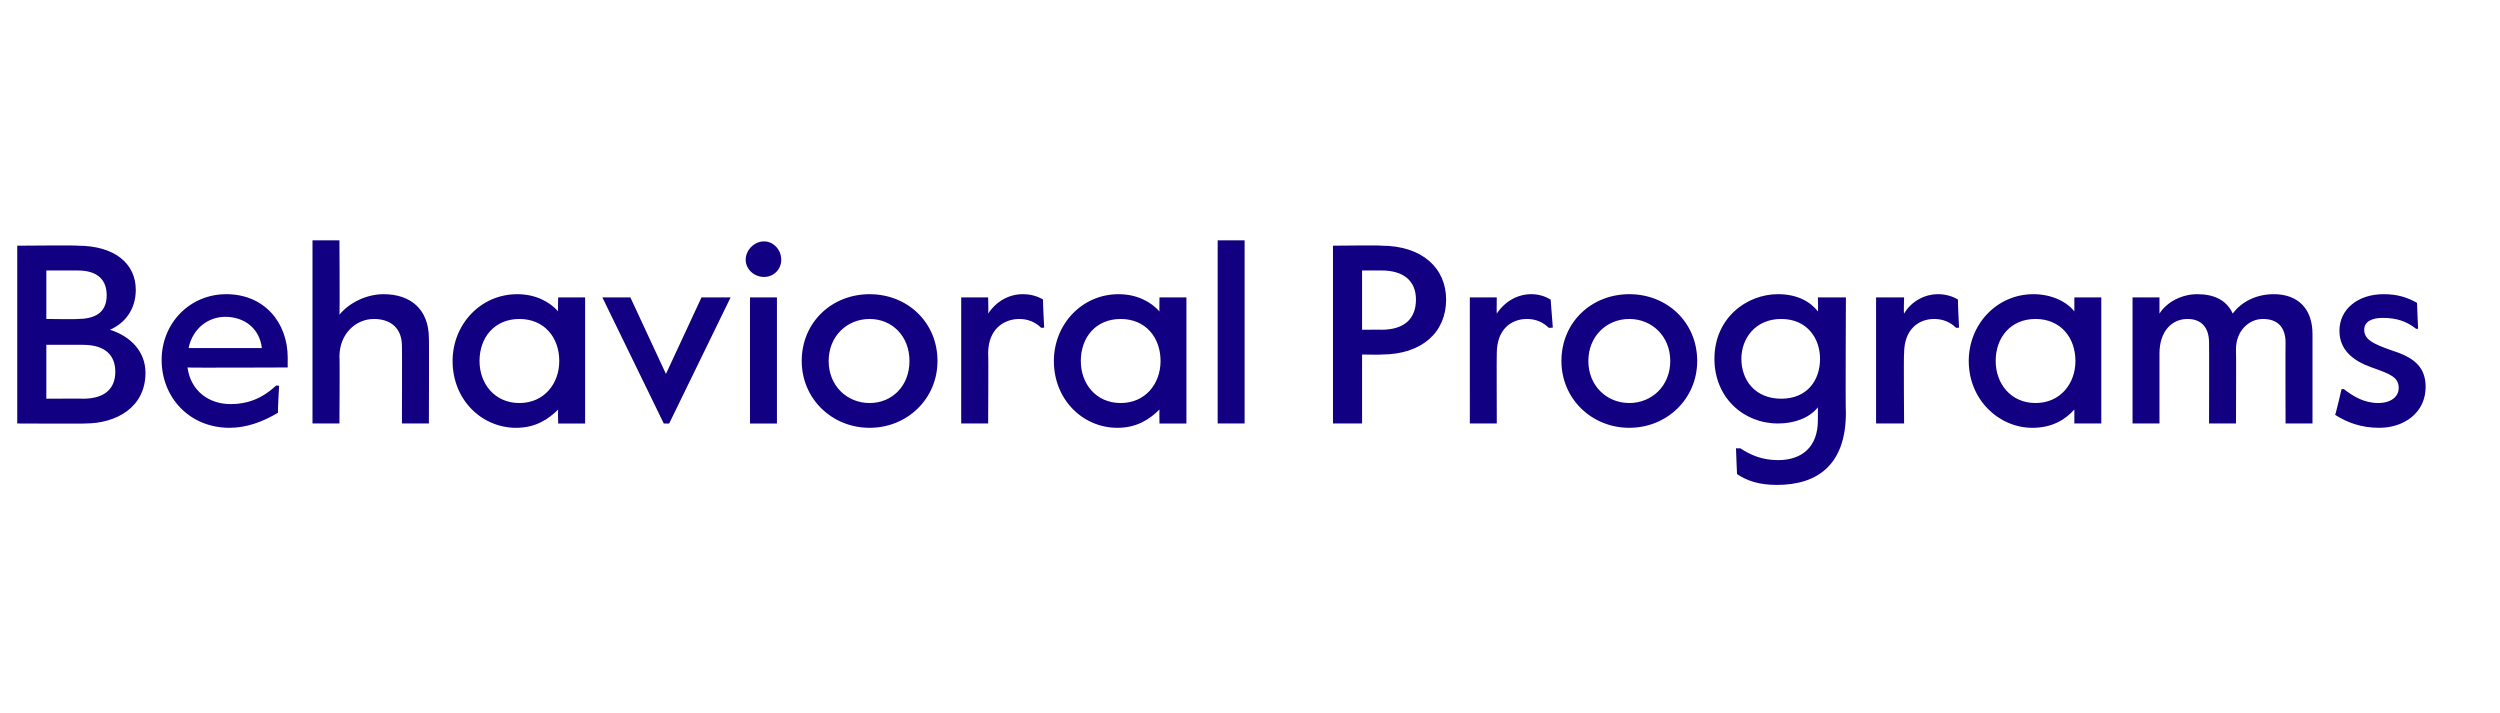
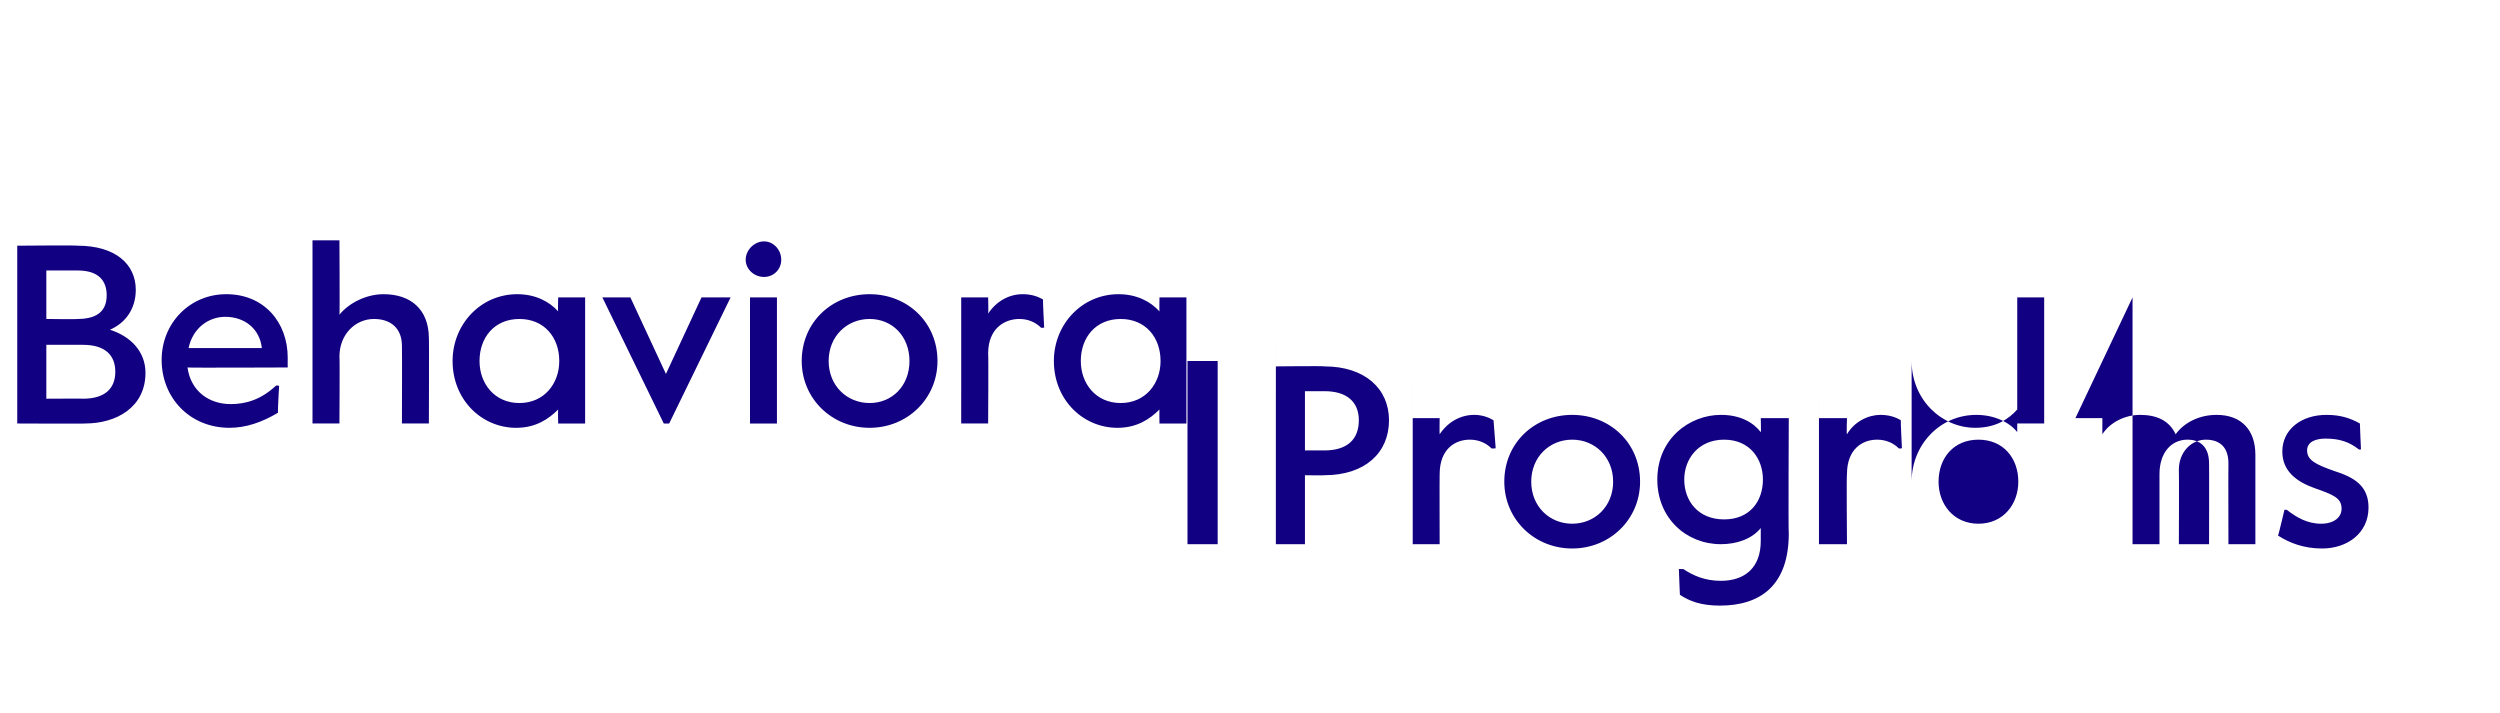
<svg xmlns="http://www.w3.org/2000/svg" version="1.1" width="232px" height="66.2px" viewBox="0 -21 232 66.2" style="top:-21px">
  <desc>Behavioral Programs</desc>
  <defs />
  <g id="Polygon26953">
-     <path d="m1.6 1.8s5.58-.05 5.6 0c3.5 0 5.4 1.7 5.4 4.1c0 1.8-1 3.1-2.4 3.7c1.9.6 3.3 2 3.3 4c0 3.2-2.7 4.7-5.6 4.7c.03.03-6.3 0-6.3 0V1.8zm5.6 6.8c2 0 2.7-.9 2.7-2.2c0-1.3-.7-2.3-2.7-2.3H4.3v4.5s2.88.04 2.9 0zm.5 7.4c2.1 0 3-1 3-2.5c0-1.5-.9-2.5-3-2.5c.04-.01-3.4 0-3.4 0v5s3.44-.02 3.4 0zm7.3-3.6c0-3.4 2.6-6.1 6-6.1c3.5 0 5.7 2.6 5.7 5.9c-.01-.01 0 .9 0 .9c0 0-9.3.04-9.3 0c.3 2.2 2 3.4 4 3.4c1.4 0 2.8-.4 4.2-1.7c0-.05.3 0 .3 0c0 0-.14 2.46-.1 2.5c-1.5.9-3 1.4-4.5 1.4c-3.7 0-6.3-2.8-6.3-6.3zm9.3-1.1c-.2-1.8-1.6-2.9-3.4-2.9c-1.5 0-3 1-3.4 2.9h6.8zm4.7-10h2.5s.04 6.94 0 6.9c.9-1.1 2.5-1.9 4.1-1.9c2.5 0 4.2 1.4 4.2 4.1c.03-.03 0 7.9 0 7.9h-2.5s.02-7.17 0-7.2c0-1.6-1-2.5-2.6-2.5c-1.7 0-3.2 1.4-3.2 3.5c.04-.05 0 6.2 0 6.2H29v-17zm13 11.2c0-3.4 2.6-6.2 6-6.2c1.7 0 3 .7 3.8 1.6c-.04-.01 0-1.3 0-1.3h2.5v11.7h-2.5s-.04-1.25 0-1.3c-.9.9-2.1 1.7-3.9 1.7c-3.2 0-5.9-2.6-5.9-6.2zm9.9 0c0-2.2-1.4-3.9-3.7-3.9c-2.3 0-3.7 1.7-3.7 3.9c0 2.1 1.4 3.9 3.7 3.9c2.3 0 3.7-1.8 3.7-3.9zm4-5.9h2.6l3.3 7.1l3.3-7.1h2.7l-5.7 11.7h-.5L55.9 6.6zm13.3-3.5c0-.9.8-1.7 1.7-1.7c.9 0 1.6.8 1.6 1.7c0 .9-.7 1.6-1.6 1.6c-.9 0-1.7-.7-1.7-1.6zm.4 3.5h2.5v11.7h-2.5V6.6zm4.8 5.9c0-3.6 2.8-6.2 6.3-6.2c3.5 0 6.3 2.6 6.3 6.2c0 3.5-2.8 6.2-6.3 6.2c-3.5 0-6.3-2.7-6.3-6.2zm10 0c0-2.3-1.6-3.9-3.7-3.9c-2.1 0-3.8 1.6-3.8 3.9c0 2.3 1.7 3.9 3.8 3.9c2.1 0 3.7-1.6 3.7-3.9zm4.8-5.9h2.5s.04 1.45 0 1.5c.8-1.2 2-1.8 3.2-1.8c.8 0 1.4.2 1.9.5c-.04.04.1 2.6.1 2.6c0 0-.31.05-.3 0c-.5-.5-1.2-.8-2-.8c-1.4 0-2.9.9-2.9 3.2c.04-.01 0 6.5 0 6.5h-2.5V6.6zm8.6 5.9c0-3.4 2.6-6.2 6-6.2c1.7 0 3 .7 3.8 1.6c-.02-.01 0-1.3 0-1.3h2.5v11.7h-2.5s-.02-1.25 0-1.3c-.9.9-2.1 1.7-3.9 1.7c-3.2 0-5.9-2.6-5.9-6.2zm9.9 0c0-2.2-1.4-3.9-3.7-3.9c-2.3 0-3.7 1.7-3.7 3.9c0 2.1 1.4 3.9 3.7 3.9c2.3 0 3.7-1.8 3.7-3.9zM113 1.3h2.5v17H113v-17zm10.7.5s4.53-.05 4.5 0c3.8 0 6 2.1 6 5c0 3-2.2 5.1-6 5.1c.03.03-1.8 0-1.8 0v6.4h-2.7V1.8zm4.5 7.8c2.1 0 3.2-1 3.2-2.8c0-1.7-1.1-2.7-3.2-2.7h-1.8v5.5s1.85-.01 1.8 0zm8.2-3h2.5s-.02 1.45 0 1.5c.8-1.2 2-1.8 3.2-1.8c.7 0 1.3.2 1.8.5l.2 2.6s-.36.05-.4 0c-.5-.5-1.2-.8-2-.8c-1.4 0-2.8.9-2.8 3.2c-.02-.01 0 6.5 0 6.5h-2.5V6.6zm8.5 5.9c0-3.6 2.8-6.2 6.3-6.2c3.5 0 6.3 2.6 6.3 6.2c0 3.5-2.8 6.2-6.3 6.2c-3.5 0-6.3-2.7-6.3-6.2zm10.1 0c0-2.3-1.7-3.9-3.8-3.9c-2.1 0-3.8 1.6-3.8 3.9c0 2.3 1.7 3.9 3.8 3.9c2.1 0 3.8-1.6 3.8-3.9zm6.2 10.5c-.01.04-.1-2.4-.1-2.4c0 0 .44.02.4 0c.9.6 2 1.1 3.5 1.1c2.2 0 3.7-1.2 3.7-3.7v-1.2c-.8 1-2.2 1.5-3.7 1.5c-3.2 0-5.9-2.4-5.9-6c0-3.8 3-6 5.9-6c1.8 0 3 .7 3.7 1.6c.04-.01 0-1.3 0-1.3h2.6s-.05 10.66 0 10.7c0 4.8-2.6 6.7-6.4 6.7c-1.7 0-2.8-.4-3.7-1zm7.7-10.7c0-1.9-1.2-3.7-3.6-3.7c-2.4 0-3.7 1.8-3.7 3.7c0 2 1.3 3.7 3.7 3.7c2.4 0 3.6-1.7 3.6-3.7zm5.2-5.7h2.6s-.05 1.45 0 1.5c.7-1.2 2-1.8 3.1-1.8c.8 0 1.4.2 1.9.5c-.03.04.1 2.6.1 2.6c0 0-.29.05-.3 0c-.5-.5-1.2-.8-2-.8c-1.4 0-2.8.9-2.8 3.2c-.05-.01 0 6.5 0 6.5h-2.6V6.6zm8.6 5.9c0-3.4 2.6-6.2 6-6.2c1.7 0 3.1.7 3.8 1.6V6.6h2.5v11.7h-2.5V17c-.8.9-2 1.7-3.9 1.7c-3.1 0-5.9-2.6-5.9-6.2zm9.9 0c0-2.2-1.4-3.9-3.7-3.9c-2.3 0-3.7 1.7-3.7 3.9c0 2.1 1.4 3.9 3.7 3.9c2.3 0 3.7-1.8 3.7-3.9zm5.3-5.9h2.5v1.5c.7-1.1 2.1-1.8 3.5-1.8c1.5 0 2.7.5 3.3 1.8c.8-1.1 2.2-1.8 3.8-1.8c2.3 0 3.6 1.4 3.6 3.7v8.3h-2.5s-.02-7.53 0-7.5c0-1.5-.8-2.2-2.1-2.2c-1.3 0-2.5 1.1-2.5 2.8c.03.04 0 6.9 0 6.9H205s.02-7.53 0-7.5c0-1.5-.8-2.2-2-2.2c-1.5 0-2.6 1.2-2.6 3.2v6.5h-2.5V6.6zm18.8 10.9c.04 0 .6-2.4.6-2.4c0 0 .17.03.2 0c.9.7 1.9 1.3 3.2 1.3c1.2 0 1.9-.6 1.9-1.4c0-1-.8-1.3-2.5-1.9c-1.7-.6-3-1.6-3-3.4c0-2 1.7-3.4 4.1-3.4c1.3 0 2.2.3 3.1.8c-.01.03.1 2.4.1 2.4c0 0-.18.04-.2 0c-.9-.7-1.8-1-3.1-1c-.9 0-1.7.3-1.7 1.1c0 .9.8 1.3 2.5 1.9c1.9.6 3.2 1.4 3.2 3.4c0 2.4-2 3.8-4.3 3.8c-1.7 0-3-.5-4.1-1.2z" stroke="none" fill="#110081" />
+     <path d="m1.6 1.8s5.58-.05 5.6 0c3.5 0 5.4 1.7 5.4 4.1c0 1.8-1 3.1-2.4 3.7c1.9.6 3.3 2 3.3 4c0 3.2-2.7 4.7-5.6 4.7c.03.03-6.3 0-6.3 0V1.8zm5.6 6.8c2 0 2.7-.9 2.7-2.2c0-1.3-.7-2.3-2.7-2.3H4.3v4.5s2.88.04 2.9 0zm.5 7.4c2.1 0 3-1 3-2.5c0-1.5-.9-2.5-3-2.5c.04-.01-3.4 0-3.4 0v5s3.44-.02 3.4 0zm7.3-3.6c0-3.4 2.6-6.1 6-6.1c3.5 0 5.7 2.6 5.7 5.9c-.01-.01 0 .9 0 .9c0 0-9.3.04-9.3 0c.3 2.2 2 3.4 4 3.4c1.4 0 2.8-.4 4.2-1.7c0-.05.3 0 .3 0c0 0-.14 2.46-.1 2.5c-1.5.9-3 1.4-4.5 1.4c-3.7 0-6.3-2.8-6.3-6.3zm9.3-1.1c-.2-1.8-1.6-2.9-3.4-2.9c-1.5 0-3 1-3.4 2.9h6.8zm4.7-10h2.5s.04 6.94 0 6.9c.9-1.1 2.5-1.9 4.1-1.9c2.5 0 4.2 1.4 4.2 4.1c.03-.03 0 7.9 0 7.9h-2.5s.02-7.17 0-7.2c0-1.6-1-2.5-2.6-2.5c-1.7 0-3.2 1.4-3.2 3.5c.04-.05 0 6.2 0 6.2H29v-17zm13 11.2c0-3.4 2.6-6.2 6-6.2c1.7 0 3 .7 3.8 1.6c-.04-.01 0-1.3 0-1.3h2.5v11.7h-2.5s-.04-1.25 0-1.3c-.9.9-2.1 1.7-3.9 1.7c-3.2 0-5.9-2.6-5.9-6.2zm9.9 0c0-2.2-1.4-3.9-3.7-3.9c-2.3 0-3.7 1.7-3.7 3.9c0 2.1 1.4 3.9 3.7 3.9c2.3 0 3.7-1.8 3.7-3.9zm4-5.9h2.6l3.3 7.1l3.3-7.1h2.7l-5.7 11.7h-.5L55.9 6.6zm13.3-3.5c0-.9.8-1.7 1.7-1.7c.9 0 1.6.8 1.6 1.7c0 .9-.7 1.6-1.6 1.6c-.9 0-1.7-.7-1.7-1.6zm.4 3.5h2.5v11.7h-2.5V6.6zm4.8 5.9c0-3.6 2.8-6.2 6.3-6.2c3.5 0 6.3 2.6 6.3 6.2c0 3.5-2.8 6.2-6.3 6.2c-3.5 0-6.3-2.7-6.3-6.2zm10 0c0-2.3-1.6-3.9-3.7-3.9c-2.1 0-3.8 1.6-3.8 3.9c0 2.3 1.7 3.9 3.8 3.9c2.1 0 3.7-1.6 3.7-3.9zm4.8-5.9h2.5s.04 1.45 0 1.5c.8-1.2 2-1.8 3.2-1.8c.8 0 1.4.2 1.9.5c-.04.04.1 2.6.1 2.6c0 0-.31.05-.3 0c-.5-.5-1.2-.8-2-.8c-1.4 0-2.9.9-2.9 3.2c.04-.01 0 6.5 0 6.5h-2.5V6.6zm8.6 5.9c0-3.4 2.6-6.2 6-6.2c1.7 0 3 .7 3.8 1.6c-.02-.01 0-1.3 0-1.3h2.5v11.7h-2.5s-.02-1.25 0-1.3c-.9.9-2.1 1.7-3.9 1.7c-3.2 0-5.9-2.6-5.9-6.2zm9.9 0c0-2.2-1.4-3.9-3.7-3.9c-2.3 0-3.7 1.7-3.7 3.9c0 2.1 1.4 3.9 3.7 3.9c2.3 0 3.7-1.8 3.7-3.9zh2.5v17H113v-17zm10.7.5s4.53-.05 4.5 0c3.8 0 6 2.1 6 5c0 3-2.2 5.1-6 5.1c.03.03-1.8 0-1.8 0v6.4h-2.7V1.8zm4.5 7.8c2.1 0 3.2-1 3.2-2.8c0-1.7-1.1-2.7-3.2-2.7h-1.8v5.5s1.85-.01 1.8 0zm8.2-3h2.5s-.02 1.45 0 1.5c.8-1.2 2-1.8 3.2-1.8c.7 0 1.3.2 1.8.5l.2 2.6s-.36.05-.4 0c-.5-.5-1.2-.8-2-.8c-1.4 0-2.8.9-2.8 3.2c-.02-.01 0 6.5 0 6.5h-2.5V6.6zm8.5 5.9c0-3.6 2.8-6.2 6.3-6.2c3.5 0 6.3 2.6 6.3 6.2c0 3.5-2.8 6.2-6.3 6.2c-3.5 0-6.3-2.7-6.3-6.2zm10.1 0c0-2.3-1.7-3.9-3.8-3.9c-2.1 0-3.8 1.6-3.8 3.9c0 2.3 1.7 3.9 3.8 3.9c2.1 0 3.8-1.6 3.8-3.9zm6.2 10.5c-.01.04-.1-2.4-.1-2.4c0 0 .44.02.4 0c.9.6 2 1.1 3.5 1.1c2.2 0 3.7-1.2 3.7-3.7v-1.2c-.8 1-2.2 1.5-3.7 1.5c-3.2 0-5.9-2.4-5.9-6c0-3.8 3-6 5.9-6c1.8 0 3 .7 3.7 1.6c.04-.01 0-1.3 0-1.3h2.6s-.05 10.66 0 10.7c0 4.8-2.6 6.7-6.4 6.7c-1.7 0-2.8-.4-3.7-1zm7.7-10.7c0-1.9-1.2-3.7-3.6-3.7c-2.4 0-3.7 1.8-3.7 3.7c0 2 1.3 3.7 3.7 3.7c2.4 0 3.6-1.7 3.6-3.7zm5.2-5.7h2.6s-.05 1.45 0 1.5c.7-1.2 2-1.8 3.1-1.8c.8 0 1.4.2 1.9.5c-.03.04.1 2.6.1 2.6c0 0-.29.05-.3 0c-.5-.5-1.2-.8-2-.8c-1.4 0-2.8.9-2.8 3.2c-.05-.01 0 6.5 0 6.5h-2.6V6.6zm8.6 5.9c0-3.4 2.6-6.2 6-6.2c1.7 0 3.1.7 3.8 1.6V6.6h2.5v11.7h-2.5V17c-.8.9-2 1.7-3.9 1.7c-3.1 0-5.9-2.6-5.9-6.2zm9.9 0c0-2.2-1.4-3.9-3.7-3.9c-2.3 0-3.7 1.7-3.7 3.9c0 2.1 1.4 3.9 3.7 3.9c2.3 0 3.7-1.8 3.7-3.9zm5.3-5.9h2.5v1.5c.7-1.1 2.1-1.8 3.5-1.8c1.5 0 2.7.5 3.3 1.8c.8-1.1 2.2-1.8 3.8-1.8c2.3 0 3.6 1.4 3.6 3.7v8.3h-2.5s-.02-7.53 0-7.5c0-1.5-.8-2.2-2.1-2.2c-1.3 0-2.5 1.1-2.5 2.8c.03.04 0 6.9 0 6.9H205s.02-7.53 0-7.5c0-1.5-.8-2.2-2-2.2c-1.5 0-2.6 1.2-2.6 3.2v6.5h-2.5V6.6zm18.8 10.9c.04 0 .6-2.4.6-2.4c0 0 .17.03.2 0c.9.7 1.9 1.3 3.2 1.3c1.2 0 1.9-.6 1.9-1.4c0-1-.8-1.3-2.5-1.9c-1.7-.6-3-1.6-3-3.4c0-2 1.7-3.4 4.1-3.4c1.3 0 2.2.3 3.1.8c-.01.03.1 2.4.1 2.4c0 0-.18.04-.2 0c-.9-.7-1.8-1-3.1-1c-.9 0-1.7.3-1.7 1.1c0 .9.8 1.3 2.5 1.9c1.9.6 3.2 1.4 3.2 3.4c0 2.4-2 3.8-4.3 3.8c-1.7 0-3-.5-4.1-1.2z" stroke="none" fill="#110081" />
  </g>
</svg>